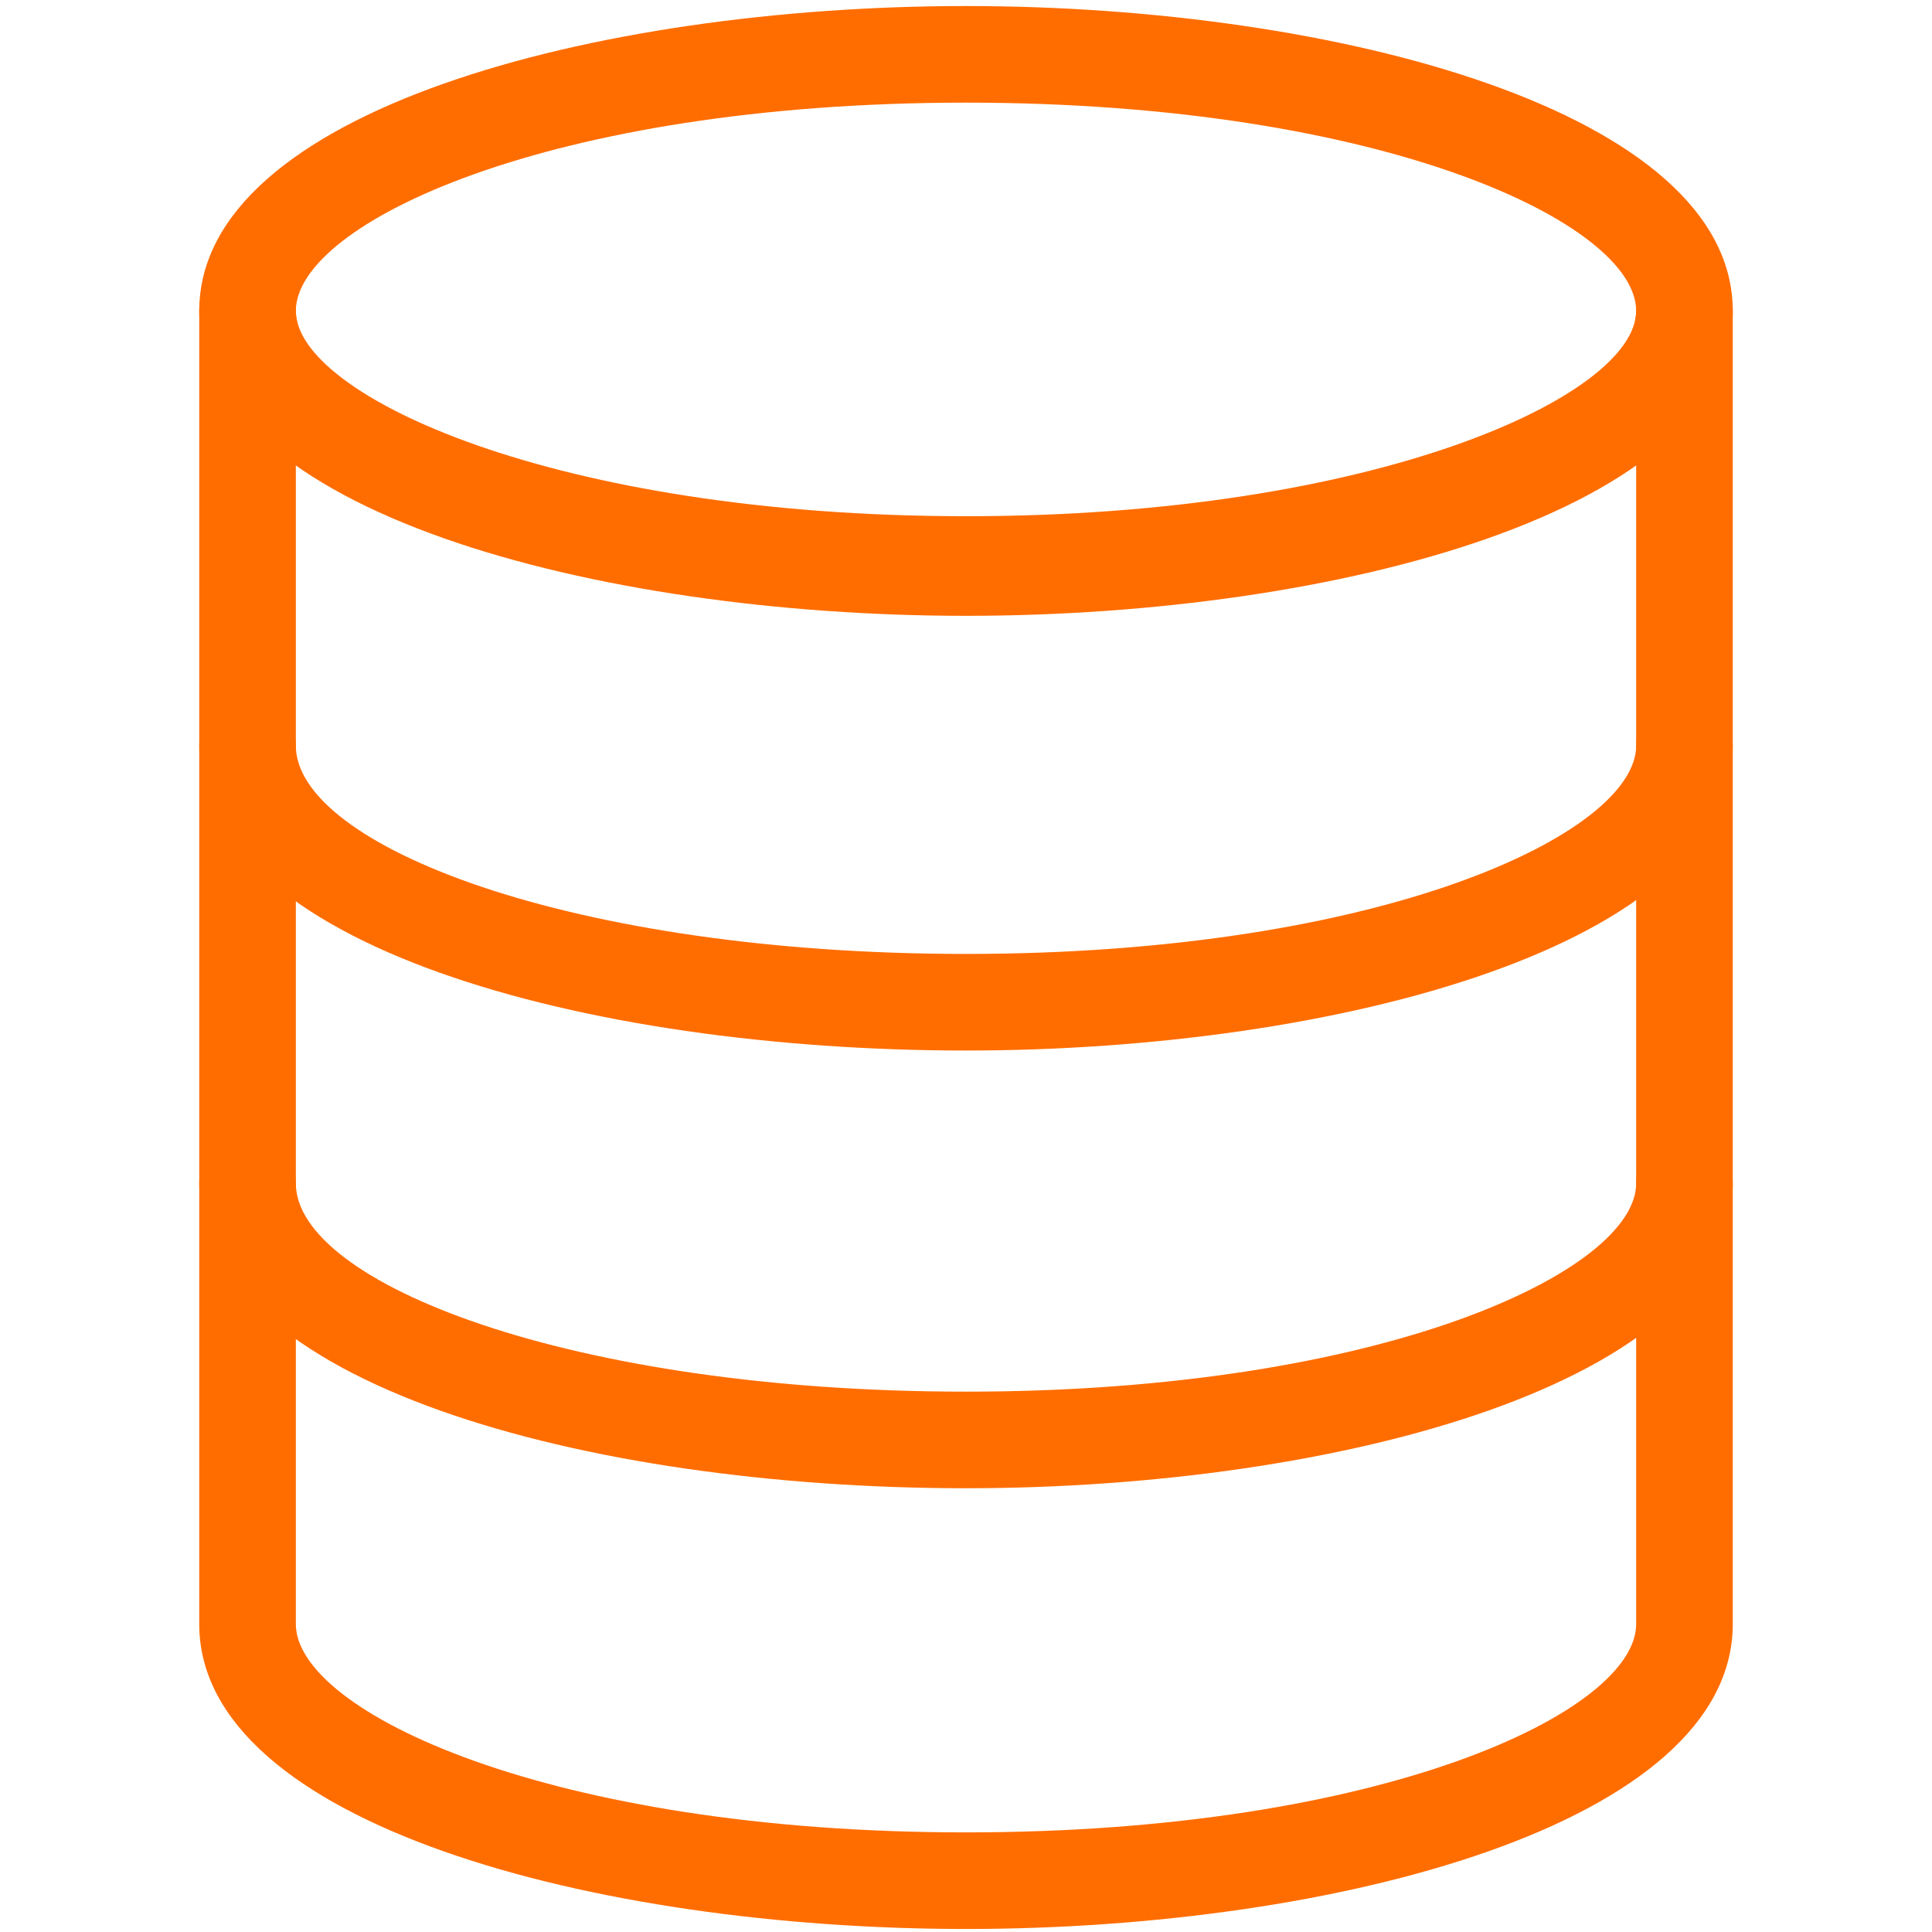
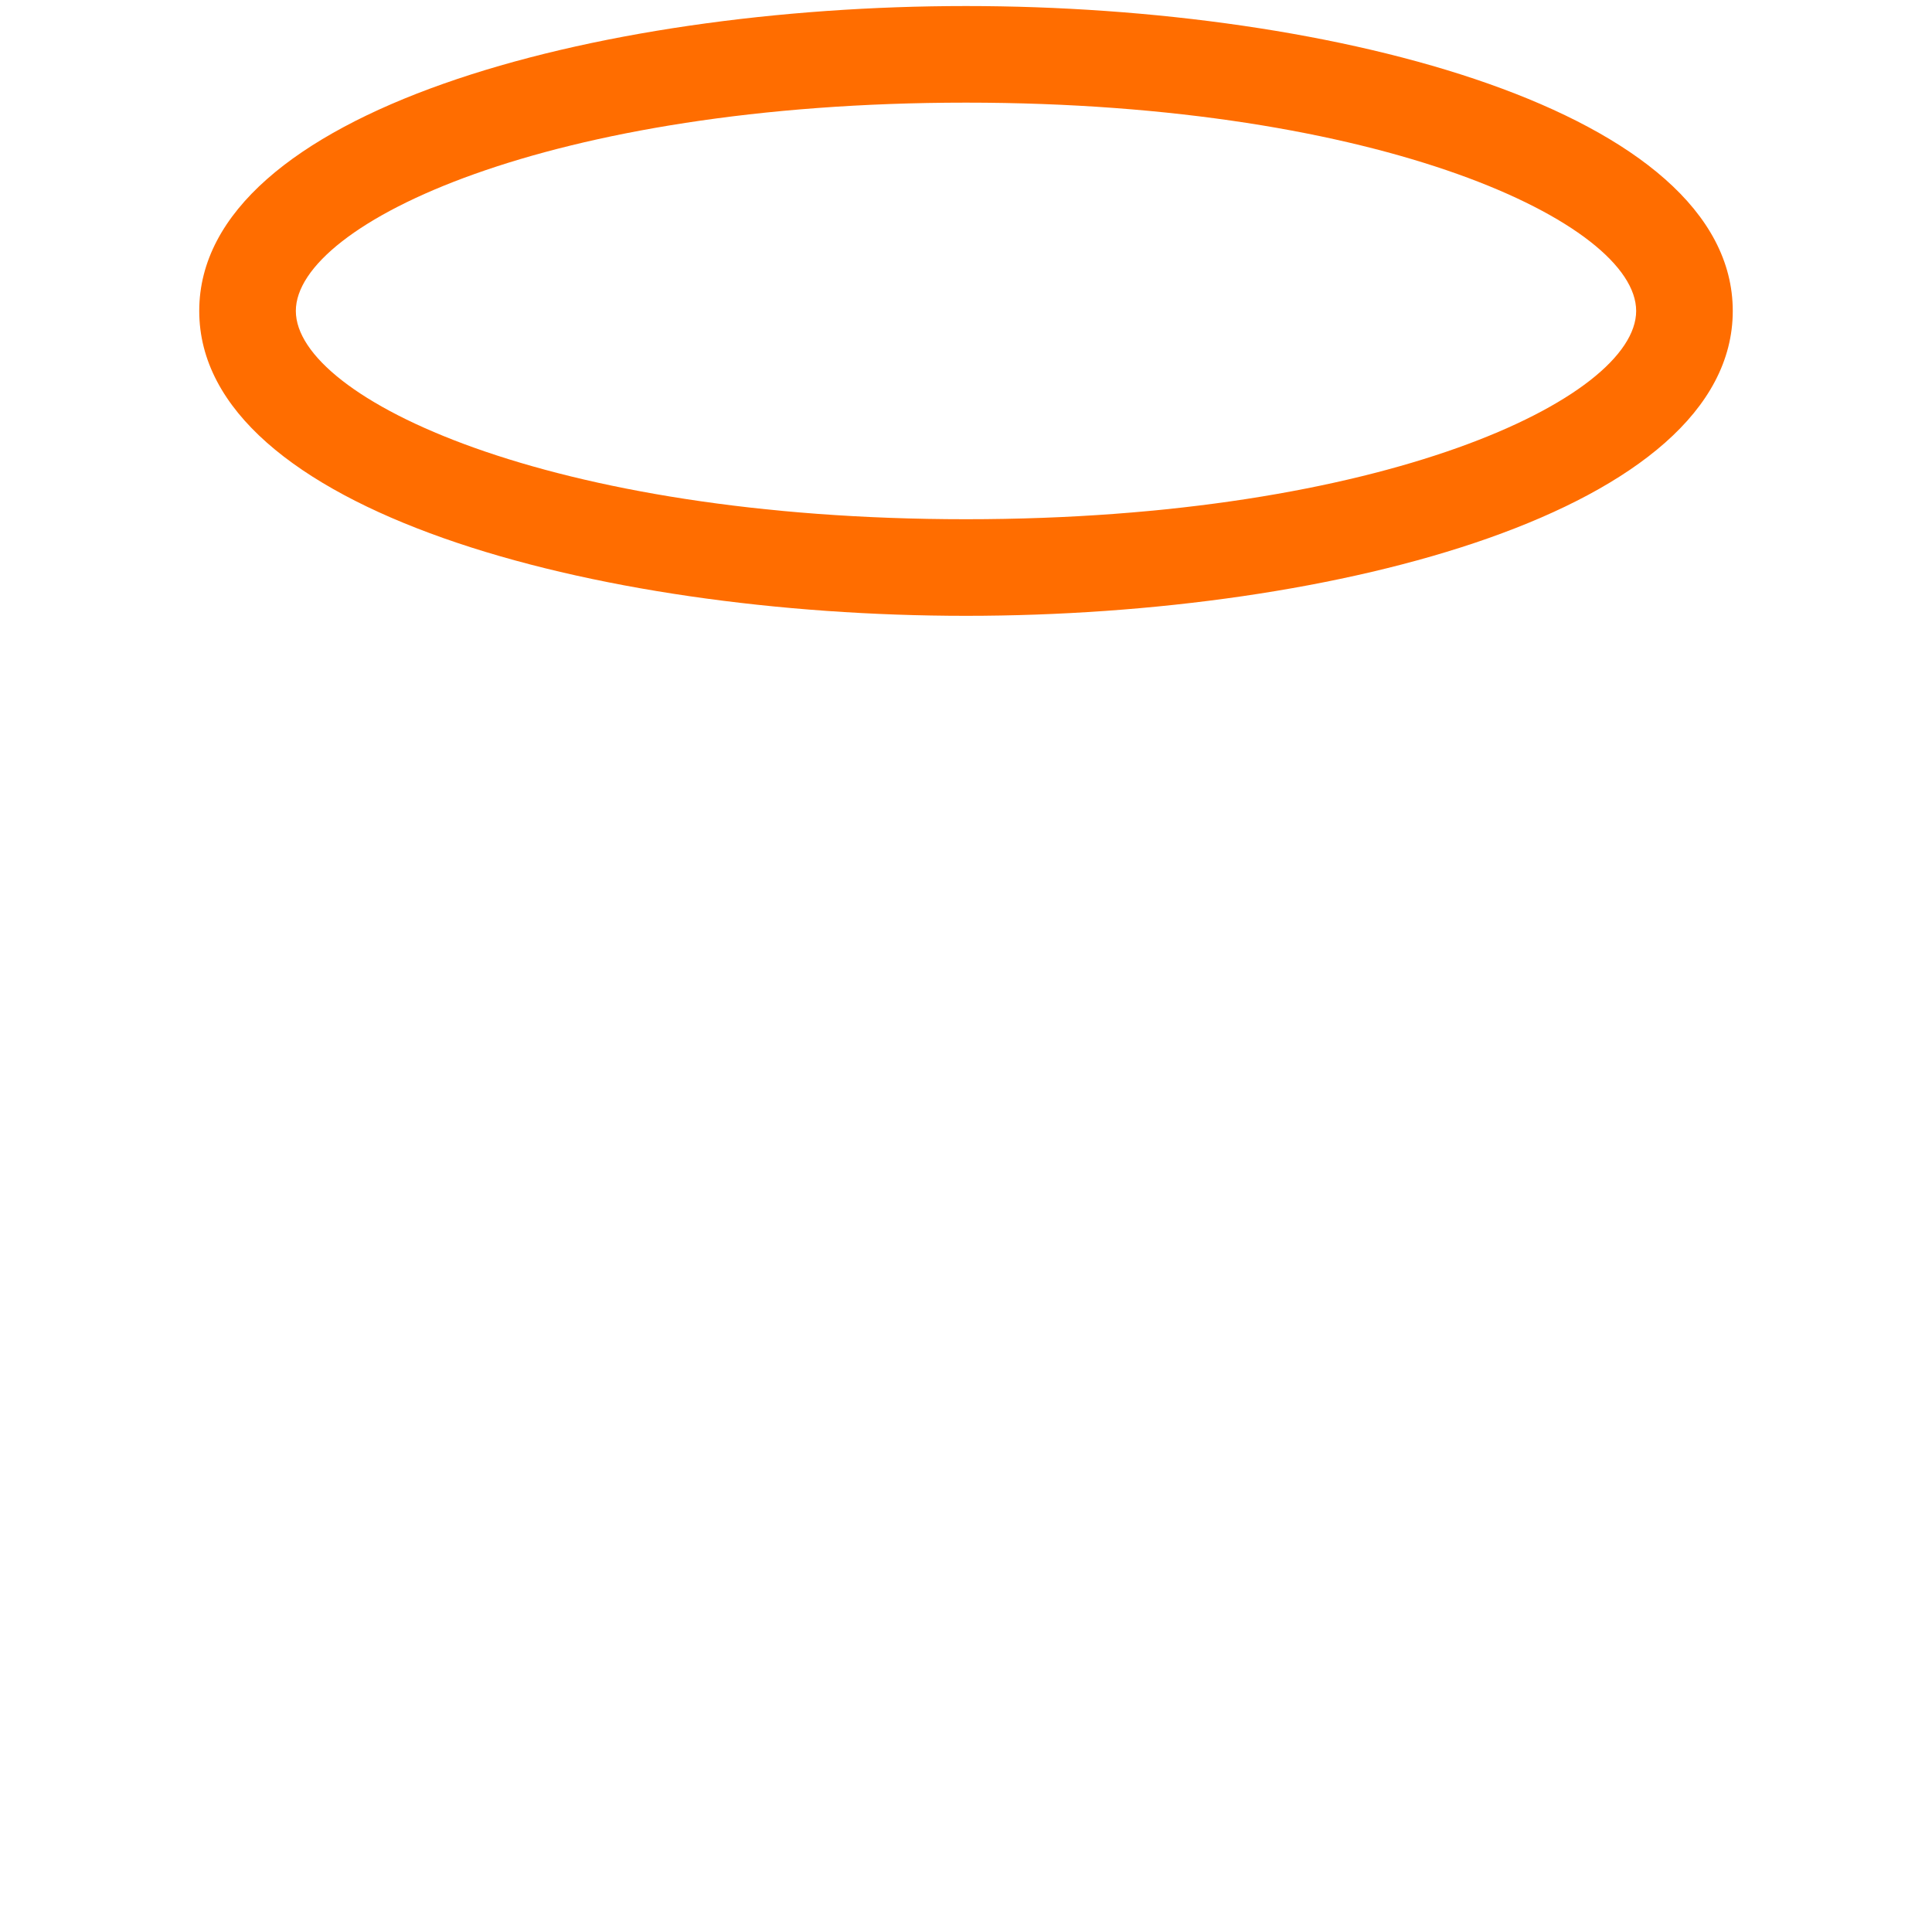
<svg xmlns="http://www.w3.org/2000/svg" version="1.1" id="Layer_1" x="0px" y="0px" viewBox="0 0 64 64" style="enable-background:new 0 0 64 64;" xml:space="preserve">
  <style type="text/css">
	.st0{fill:#FF6D00;}
</style>
  <g>
    <g>
-       <path class="st0" d="M32,63.9c-12.3,0-25.4-3.5-25.4-10.1V10.3c0-0.9,0.7-1.6,1.6-1.6s1.6,0.7,1.6,1.6c0,2.8,8.6,6.8,22.2,6.8    s22.2-4,22.2-6.8c0-0.9,0.7-1.6,1.6-1.6s1.6,0.7,1.6,1.6v43.5C57.4,60.4,44.3,63.9,32,63.9z M9.8,15.4v38.4    c0,2.9,8.4,6.9,22.2,6.9c13.8,0,22.2-4,22.2-6.9V15.4c-4.6,3.2-13.6,4.9-22.2,4.9C23.4,20.3,14.4,18.6,9.8,15.4z" />
-     </g>
+       </g>
    <g>
      <path class="st0" d="M32,20.4c-12.3,0-25.4-3.5-25.4-10.1S19.7,0.2,32,0.2c12.3,0,25.4,3.5,25.4,10.1S44.3,20.4,32,20.4z M32,3.4    c-13.8,0-22.2,4-22.2,6.9s8.4,6.9,22.2,6.9c13.8,0,22.2-4,22.2-6.9S45.8,3.4,32,3.4z" />
    </g>
    <g>
-       <path class="st0" d="M32,49.3c-12.6,0-25.4-3.5-25.4-10.1c0-0.9,0.7-1.6,1.6-1.6s1.6,0.7,1.6,1.6c0,3.3,9.1,6.9,22.2,6.9    c13.8,0,22.2-4,22.2-6.9c0-0.9,0.7-1.6,1.6-1.6s1.6,0.7,1.6,1.6C57.4,45.8,44.3,49.3,32,49.3z" />
-     </g>
+       </g>
    <g>
-       <path class="st0" d="M32,34.8c-12.6,0-25.4-3.5-25.4-10.1c0-0.9,0.7-1.6,1.6-1.6s1.6,0.7,1.6,1.6c0,3.3,9.1,6.9,22.2,6.9    c13.8,0,22.2-4,22.2-6.9c0-0.9,0.7-1.6,1.6-1.6s1.6,0.7,1.6,1.6C57.4,31.3,44.3,34.8,32,34.8z" />
-     </g>
+       </g>
  </g>
</svg>